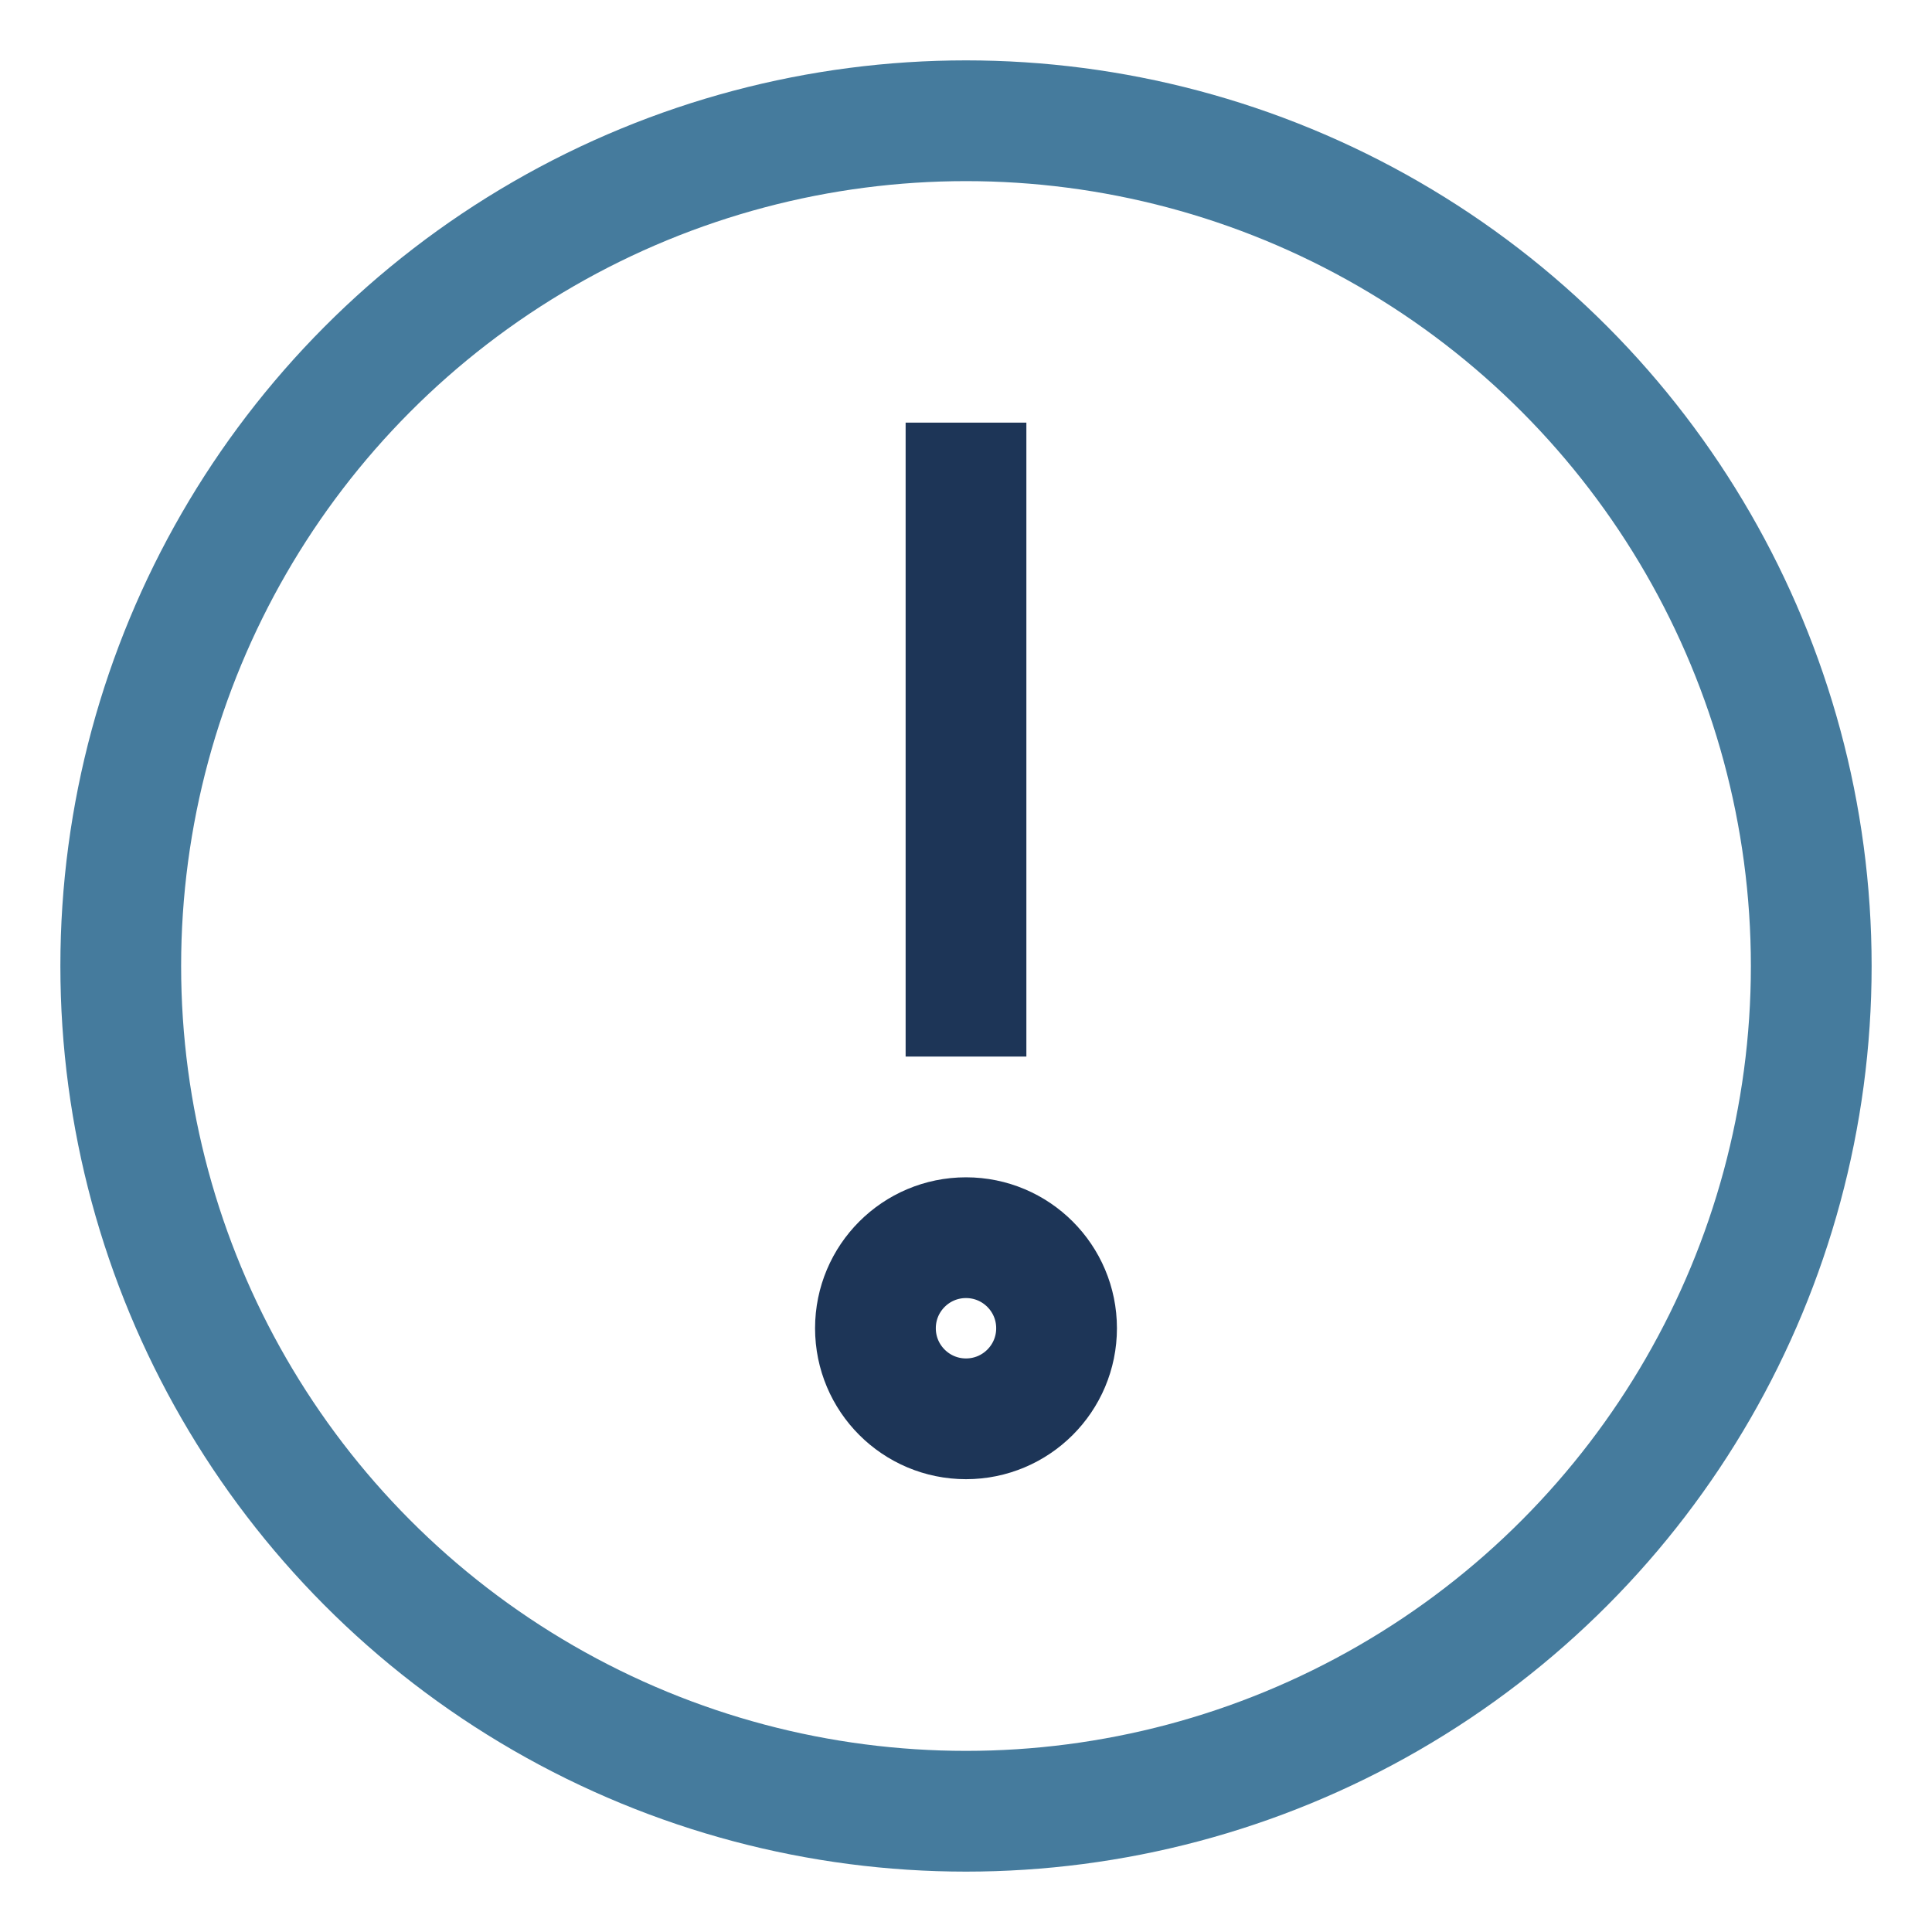
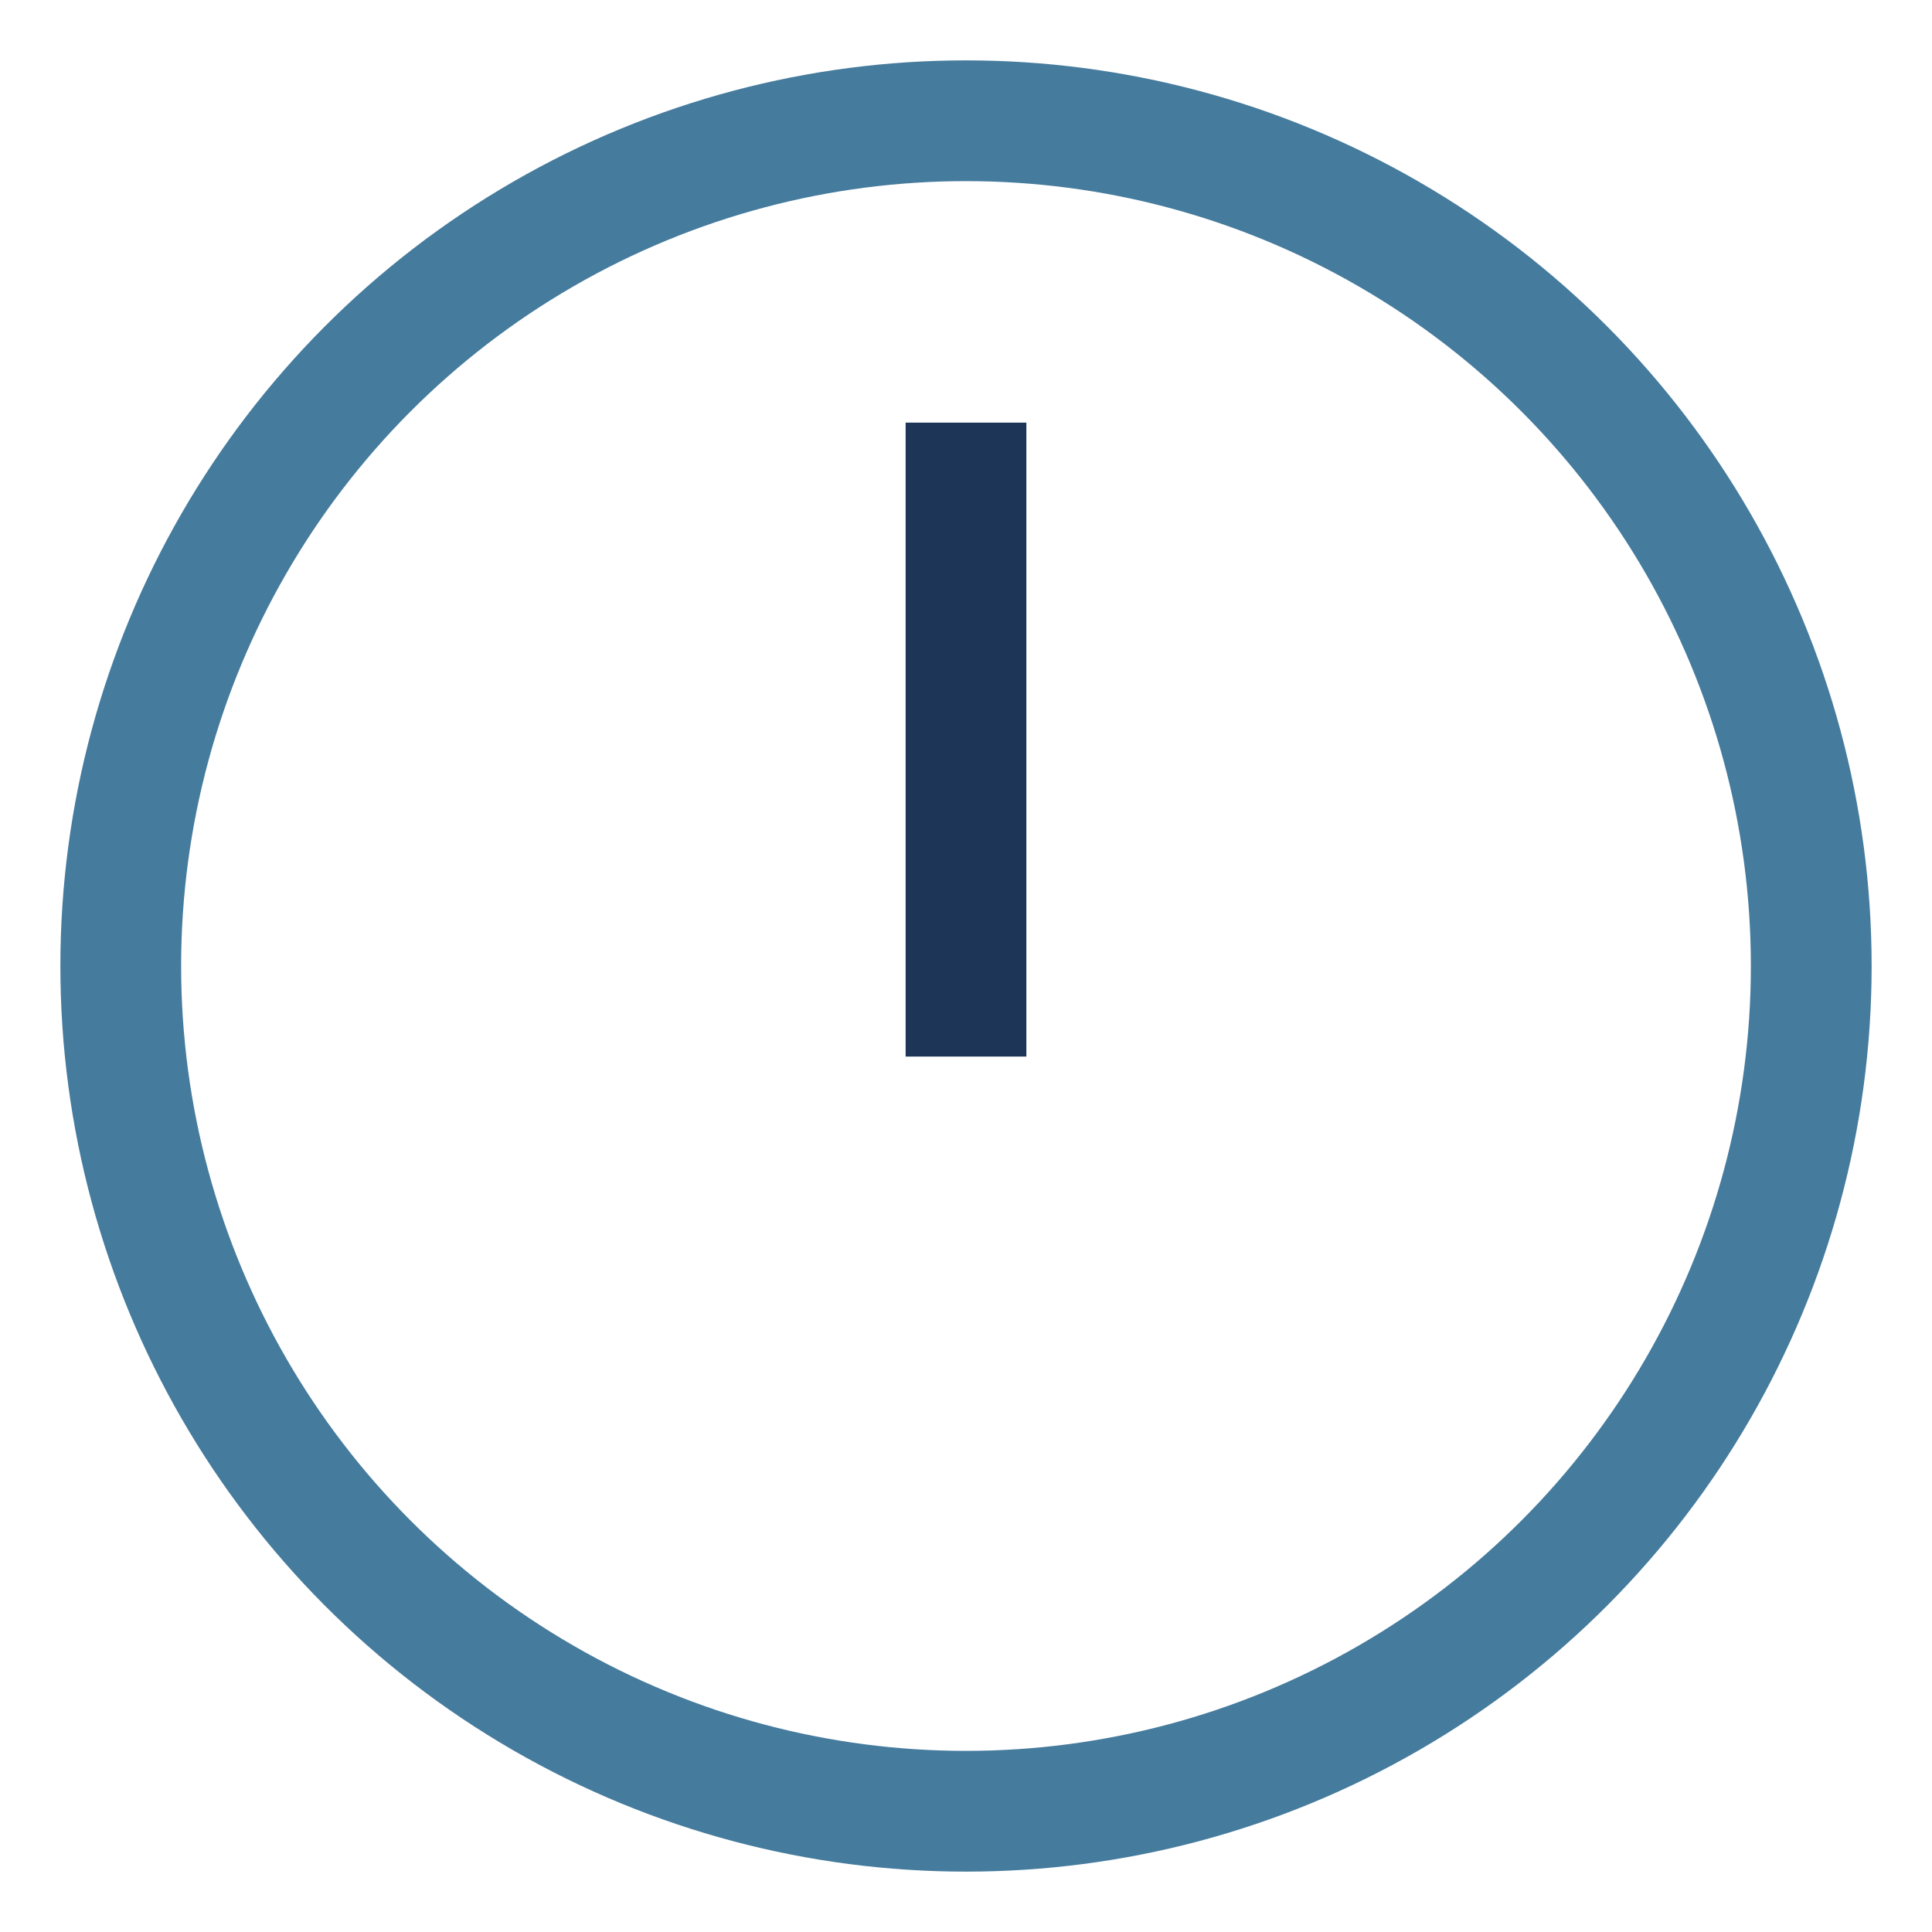
<svg xmlns="http://www.w3.org/2000/svg" width="32" height="32" viewBox="0 0 32 32">
  <circle cx="16" cy="16" r="14" fill="none" stroke="#457B9D" stroke-width="2" />
  <g fill="none" stroke="#1D3557" stroke-width="2">
    <path d="M16 7v10.5" />
-     <circle cx="16" cy="22" r="1.5" />
  </g>
</svg>